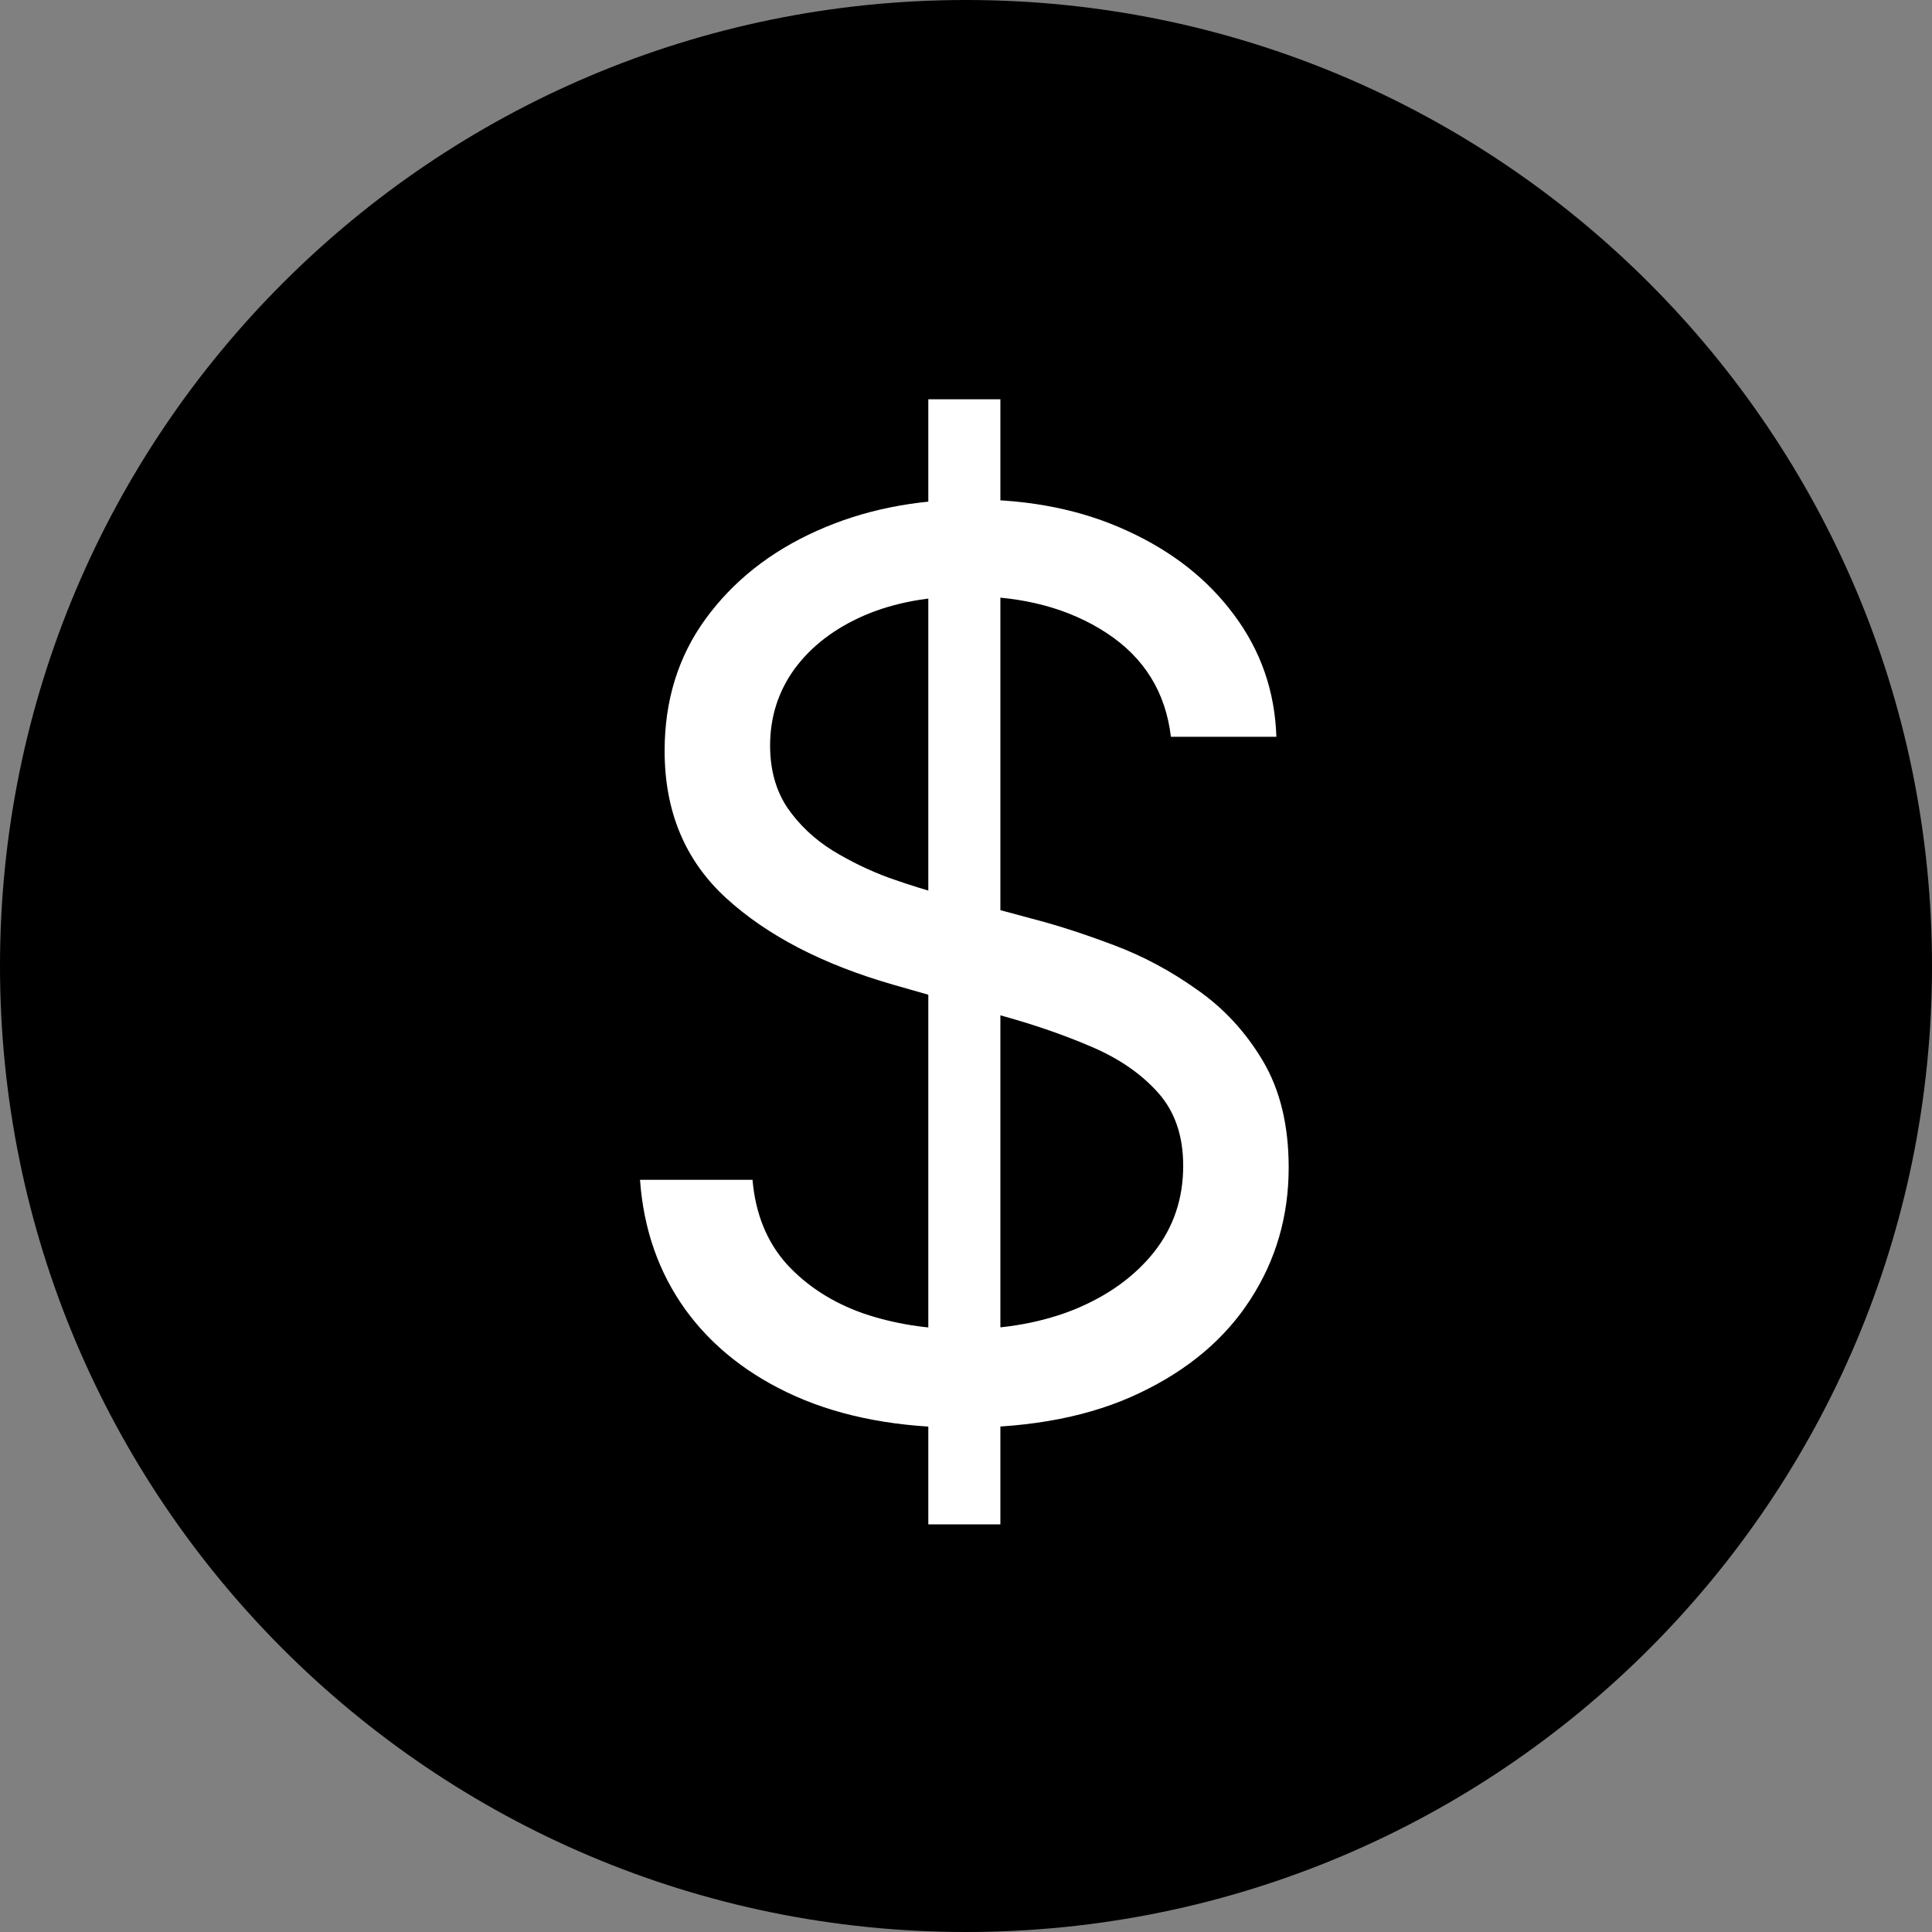
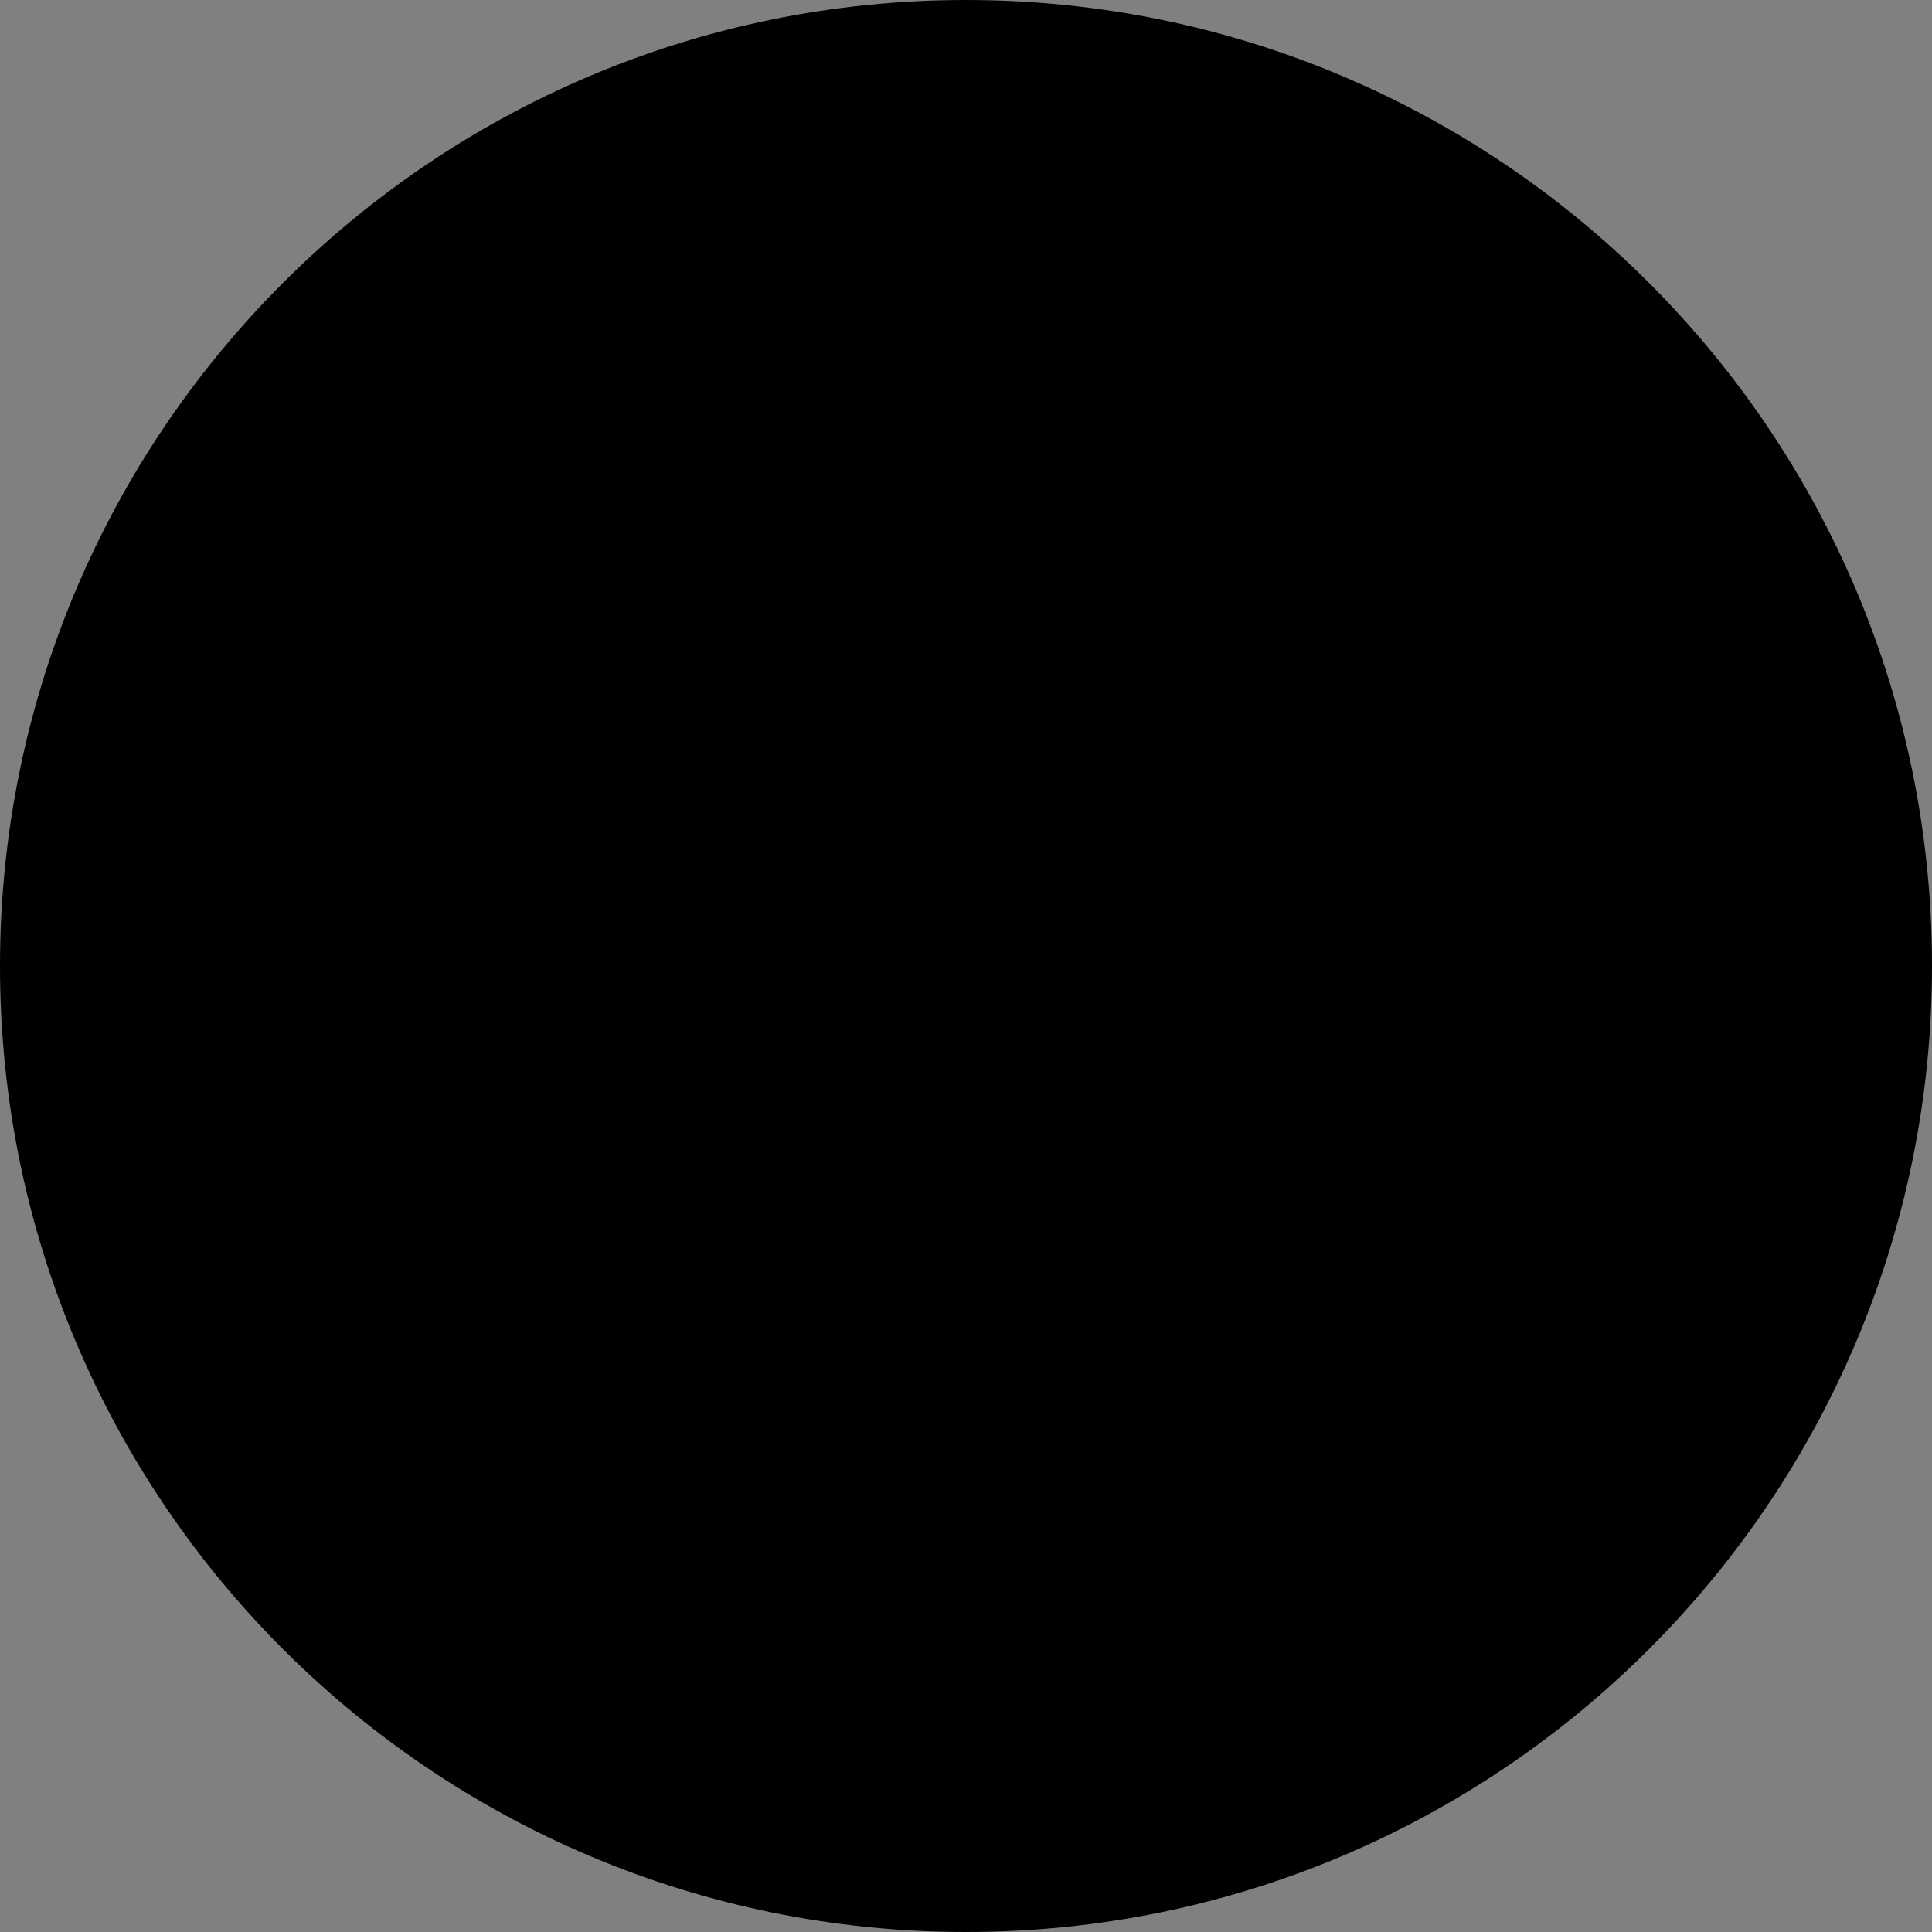
<svg xmlns="http://www.w3.org/2000/svg" width="156" height="156" viewBox="0 0 156 156" fill="none">
  <rect x="0" y="0" width="156" height="156" fill="#808080" stroke="none" />
  <path d="M156 78C156 121.078 121.078 156 78 156C34.922 156 0 121.078 0 78C0 34.922 34.922 0 78 0C121.078 0 156 34.922 156 78Z" fill="black" />
-   <path d="M74.957 123.084V32.24H80.776V123.084H74.957ZM94.545 59.493C94.119 55.898 92.392 53.106 89.364 51.119C86.336 49.132 82.622 48.138 78.221 48.138C75.004 48.138 72.189 48.658 69.776 49.699C67.386 50.74 65.517 52.172 64.169 53.993C62.844 55.815 62.182 57.885 62.182 60.203C62.182 62.143 62.643 63.811 63.566 65.207C64.512 66.579 65.718 67.726 67.185 68.649C68.652 69.548 70.19 70.293 71.798 70.884C73.407 71.452 74.886 71.913 76.234 72.268L83.615 74.256C85.508 74.752 87.613 75.439 89.932 76.314C92.274 77.189 94.509 78.384 96.639 79.898C98.791 81.388 100.566 83.305 101.962 85.647C103.357 87.989 104.055 90.863 104.055 94.27C104.055 98.197 103.026 101.746 100.968 104.916C98.933 108.086 95.953 110.605 92.025 112.474C88.122 114.343 83.379 115.278 77.796 115.278C72.591 115.278 68.084 114.438 64.275 112.758C60.49 111.078 57.509 108.736 55.333 105.732C53.18 102.727 51.962 99.238 51.678 95.263H60.762C60.999 98.008 61.921 100.279 63.53 102.077C65.162 103.851 67.221 105.176 69.705 106.051C72.212 106.903 74.909 107.329 77.796 107.329C81.155 107.329 84.171 106.785 86.844 105.696C89.518 104.584 91.635 103.047 93.196 101.083C94.758 99.096 95.538 96.778 95.538 94.128C95.538 91.715 94.864 89.751 93.516 88.237C92.167 86.723 90.393 85.493 88.193 84.547C85.993 83.6 83.615 82.772 81.06 82.063L72.118 79.508C66.44 77.875 61.945 75.545 58.633 72.517C55.321 69.489 53.665 65.526 53.665 60.629C53.665 56.56 54.765 53.011 56.965 49.983C59.189 46.931 62.17 44.566 65.908 42.886C69.669 41.183 73.868 40.331 78.505 40.331C83.189 40.331 87.353 41.171 90.996 42.85C94.639 44.507 97.526 46.778 99.655 49.664C101.808 52.55 102.943 55.827 103.062 59.493H94.545Z" fill="white" />
</svg>